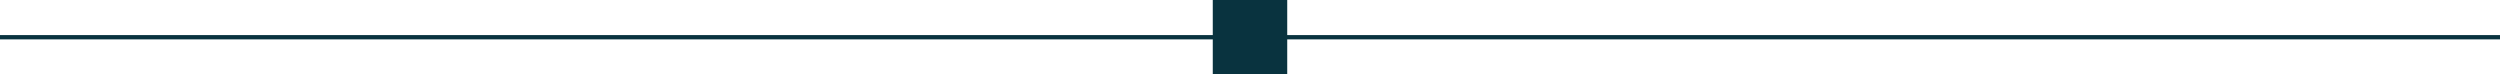
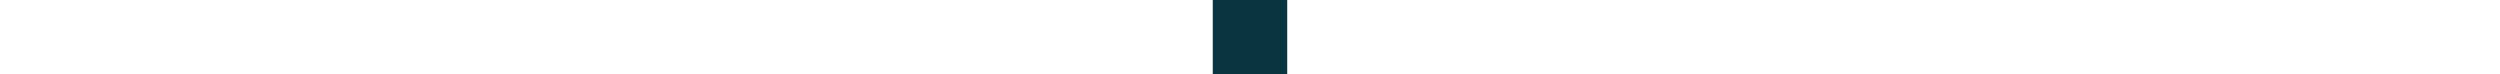
<svg xmlns="http://www.w3.org/2000/svg" fill="#09333f" height="52" preserveAspectRatio="xMidYMid meet" version="1" viewBox="0.0 0.0 1746.0 52.0" width="1746" zoomAndPan="magnify">
  <g>
    <g id="change1_1">
-       <path d="M0 24.5H1746V27.5H0z" />
-     </g>
+       </g>
    <g id="change1_2">
      <path d="M848.5 1.5H897.5V50.5H848.5z" />
      <path d="M899,52h-52V0h52V52z M850,49h46V3h-46V49z" />
    </g>
  </g>
</svg>